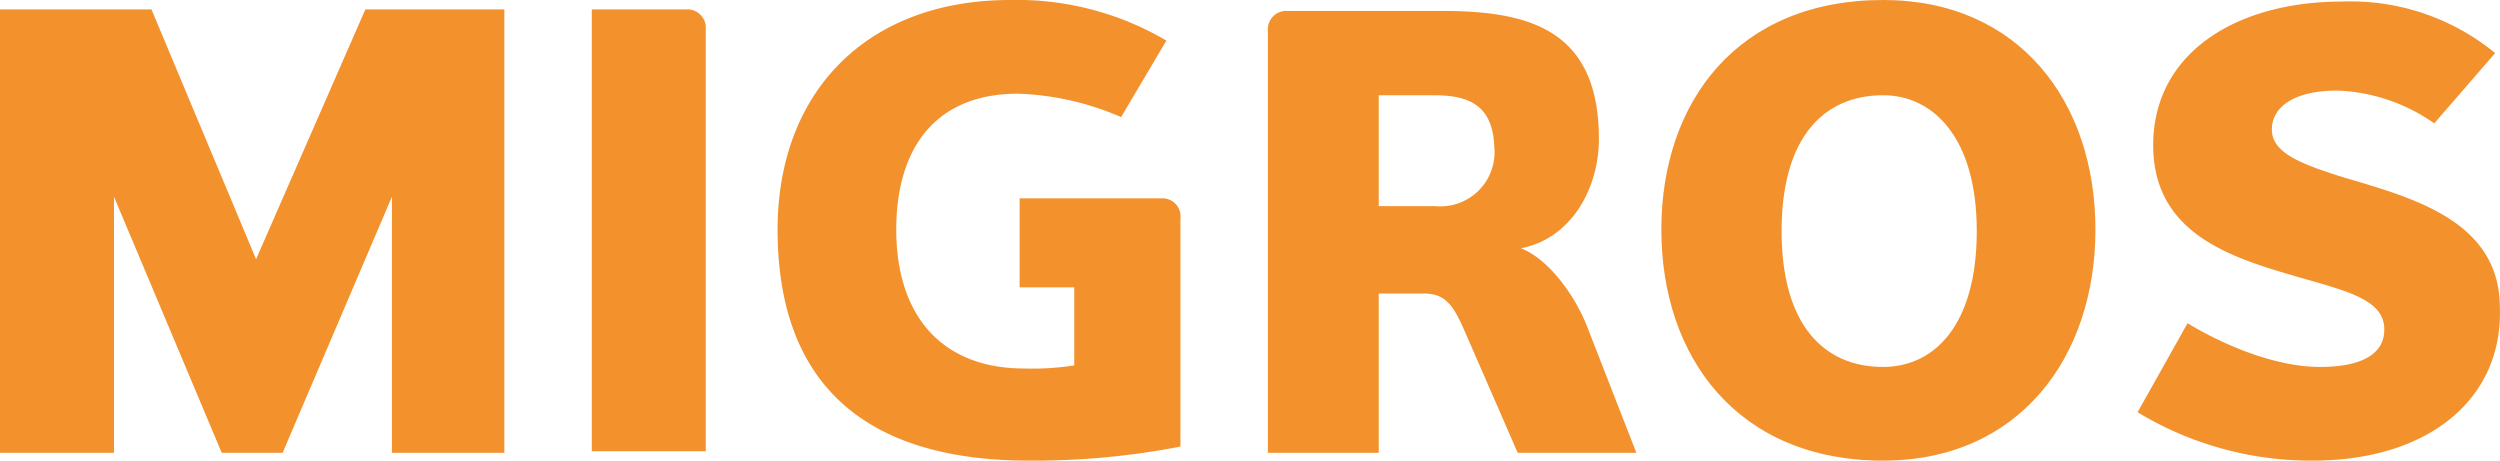
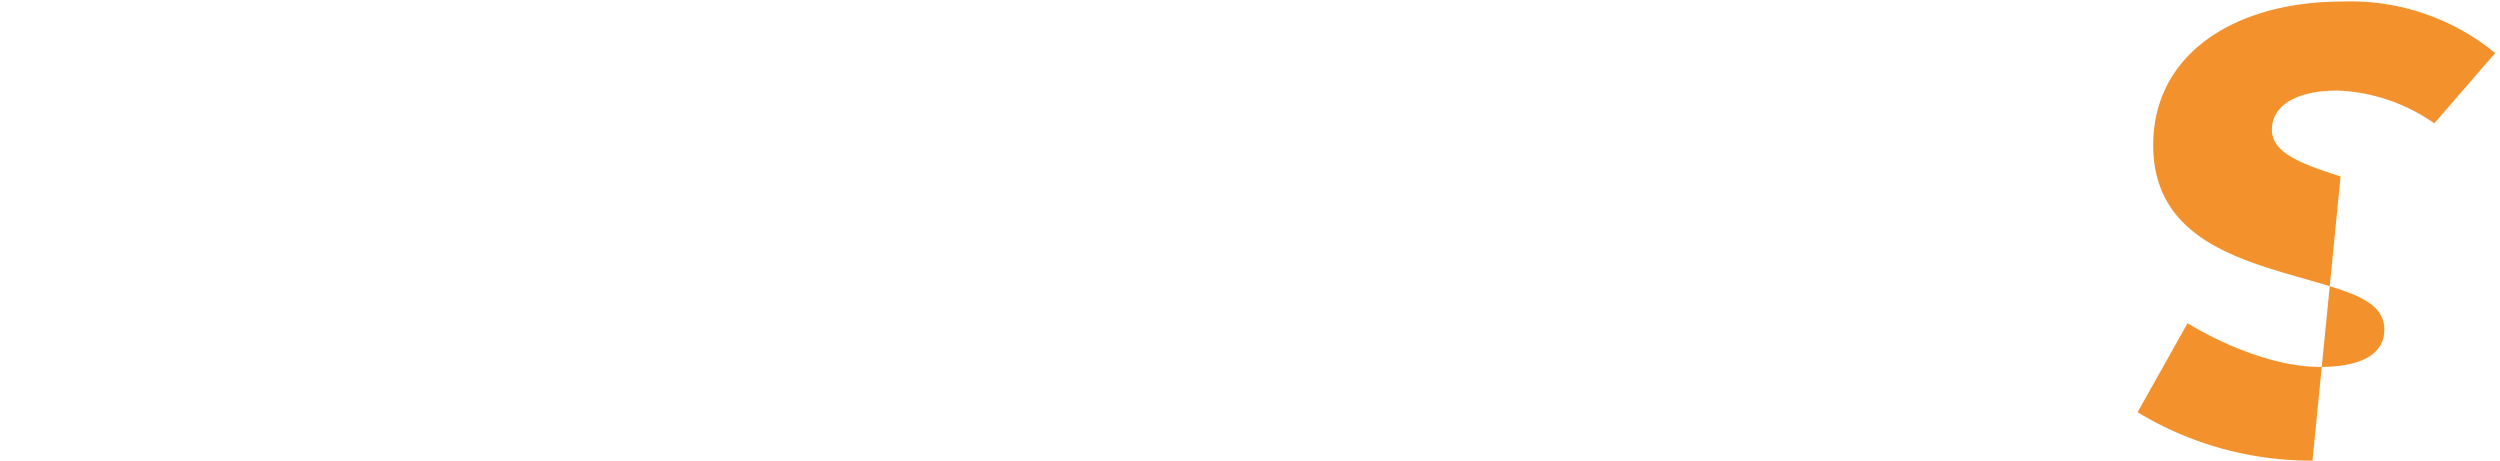
<svg xmlns="http://www.w3.org/2000/svg" width="160.11" height="29.5" viewBox="0 0 160.11 29.5">
  <title>migros</title>
  <g id="Ebene_2" data-name="Ebene 2">
    <g id="logos">
      <g id="migros">
-         <polygon points="25.1 29 25.1 12.6 18.1 29 14.2 29 7.3 12.6 7.3 29 0 29 0 0.6 9.7 0.6 16.4 16.6 23.4 0.6 32.3 0.6 32.3 29 25.1 29" style="fill:#f3912d" />
-         <path d="M37.9,29V.6h6.2a1.18,1.18,0,0,1,1.1,1.1V28.9H37.9Z" style="fill:#f3912d" />
-         <path d="M65.3,12.7h9.2A1.16,1.16,0,0,1,75.6,14V28.6a49.21,49.21,0,0,1-9.7.9c-10.6,0-16.1-5-16.1-14.8C49.8,6,55.4,0,64.7,0a18.86,18.86,0,0,1,10,2.6L71.8,7.5A18,18,0,0,0,65.2,6c-5.3,0-7.8,3.5-7.8,8.7,0,5.5,2.9,8.9,8.2,8.9a17.2,17.2,0,0,0,3.2-.2v-5H65.3V12.7Z" style="fill:#f3912d" />
-         <path d="M97.2,29l-3.4-7.8c-.7-1.6-1.2-2.4-2.6-2.4H88.3V29H81.2V1.8A1.18,1.18,0,0,1,82.3.7h10c5.5,0,10.1,1.1,10.1,8.2,0,3.2-1.8,6.4-5,7,1.6.6,3.3,2.7,4.2,4.9l3.2,8.2ZM91.8,6.1H88.3v7.1h3.6a3.47,3.47,0,0,0,3.8-3.8c-.1-2.8-1.8-3.3-3.9-3.3Z" style="fill:#f3912d" />
-         <path d="M120.6,29.5c-9.3,0-14.2-6.6-14.2-14.8S111.3,0,120.6,0c8.7,0,13.6,6.5,13.6,14.7s-4.9,14.8-13.6,14.8Zm0-23.4c-3.8,0-6.5,2.7-6.5,8.7s2.7,8.7,6.5,8.7c3.3,0,6-2.7,6-8.7s-2.8-8.7-6-8.7Z" style="fill:#f3912d" />
-         <path d="M148.1,29.5a21.4,21.4,0,0,1-11.2-3.1l3.2-5.7c1.8,1.1,5.3,2.8,8.5,2.8,1.8,0,4.1-.4,4.1-2.4s-2.6-2.5-6-3.5c-4.1-1.2-8.8-2.8-8.8-8.3,0-5.9,5.3-9.2,12.1-9.2a14.59,14.59,0,0,1,9.8,3.3l-3.9,4.5a11.53,11.53,0,0,0-6.2-2.1c-2.7,0-4.2,1-4.2,2.5s1.9,2.2,4.4,3c4.3,1.3,10.2,2.7,10.2,8.4.2,5.8-4.5,9.8-12,9.8Z" style="fill:#f3912d" />
+         <path d="M148.1,29.5a21.4,21.4,0,0,1-11.2-3.1l3.2-5.7c1.8,1.1,5.3,2.8,8.5,2.8,1.8,0,4.1-.4,4.1-2.4s-2.6-2.5-6-3.5c-4.1-1.2-8.8-2.8-8.8-8.3,0-5.9,5.3-9.2,12.1-9.2a14.59,14.59,0,0,1,9.8,3.3l-3.9,4.5a11.53,11.53,0,0,0-6.2-2.1c-2.7,0-4.2,1-4.2,2.5s1.9,2.2,4.4,3Z" style="fill:#f3912d" />
      </g>
    </g>
  </g>
</svg>